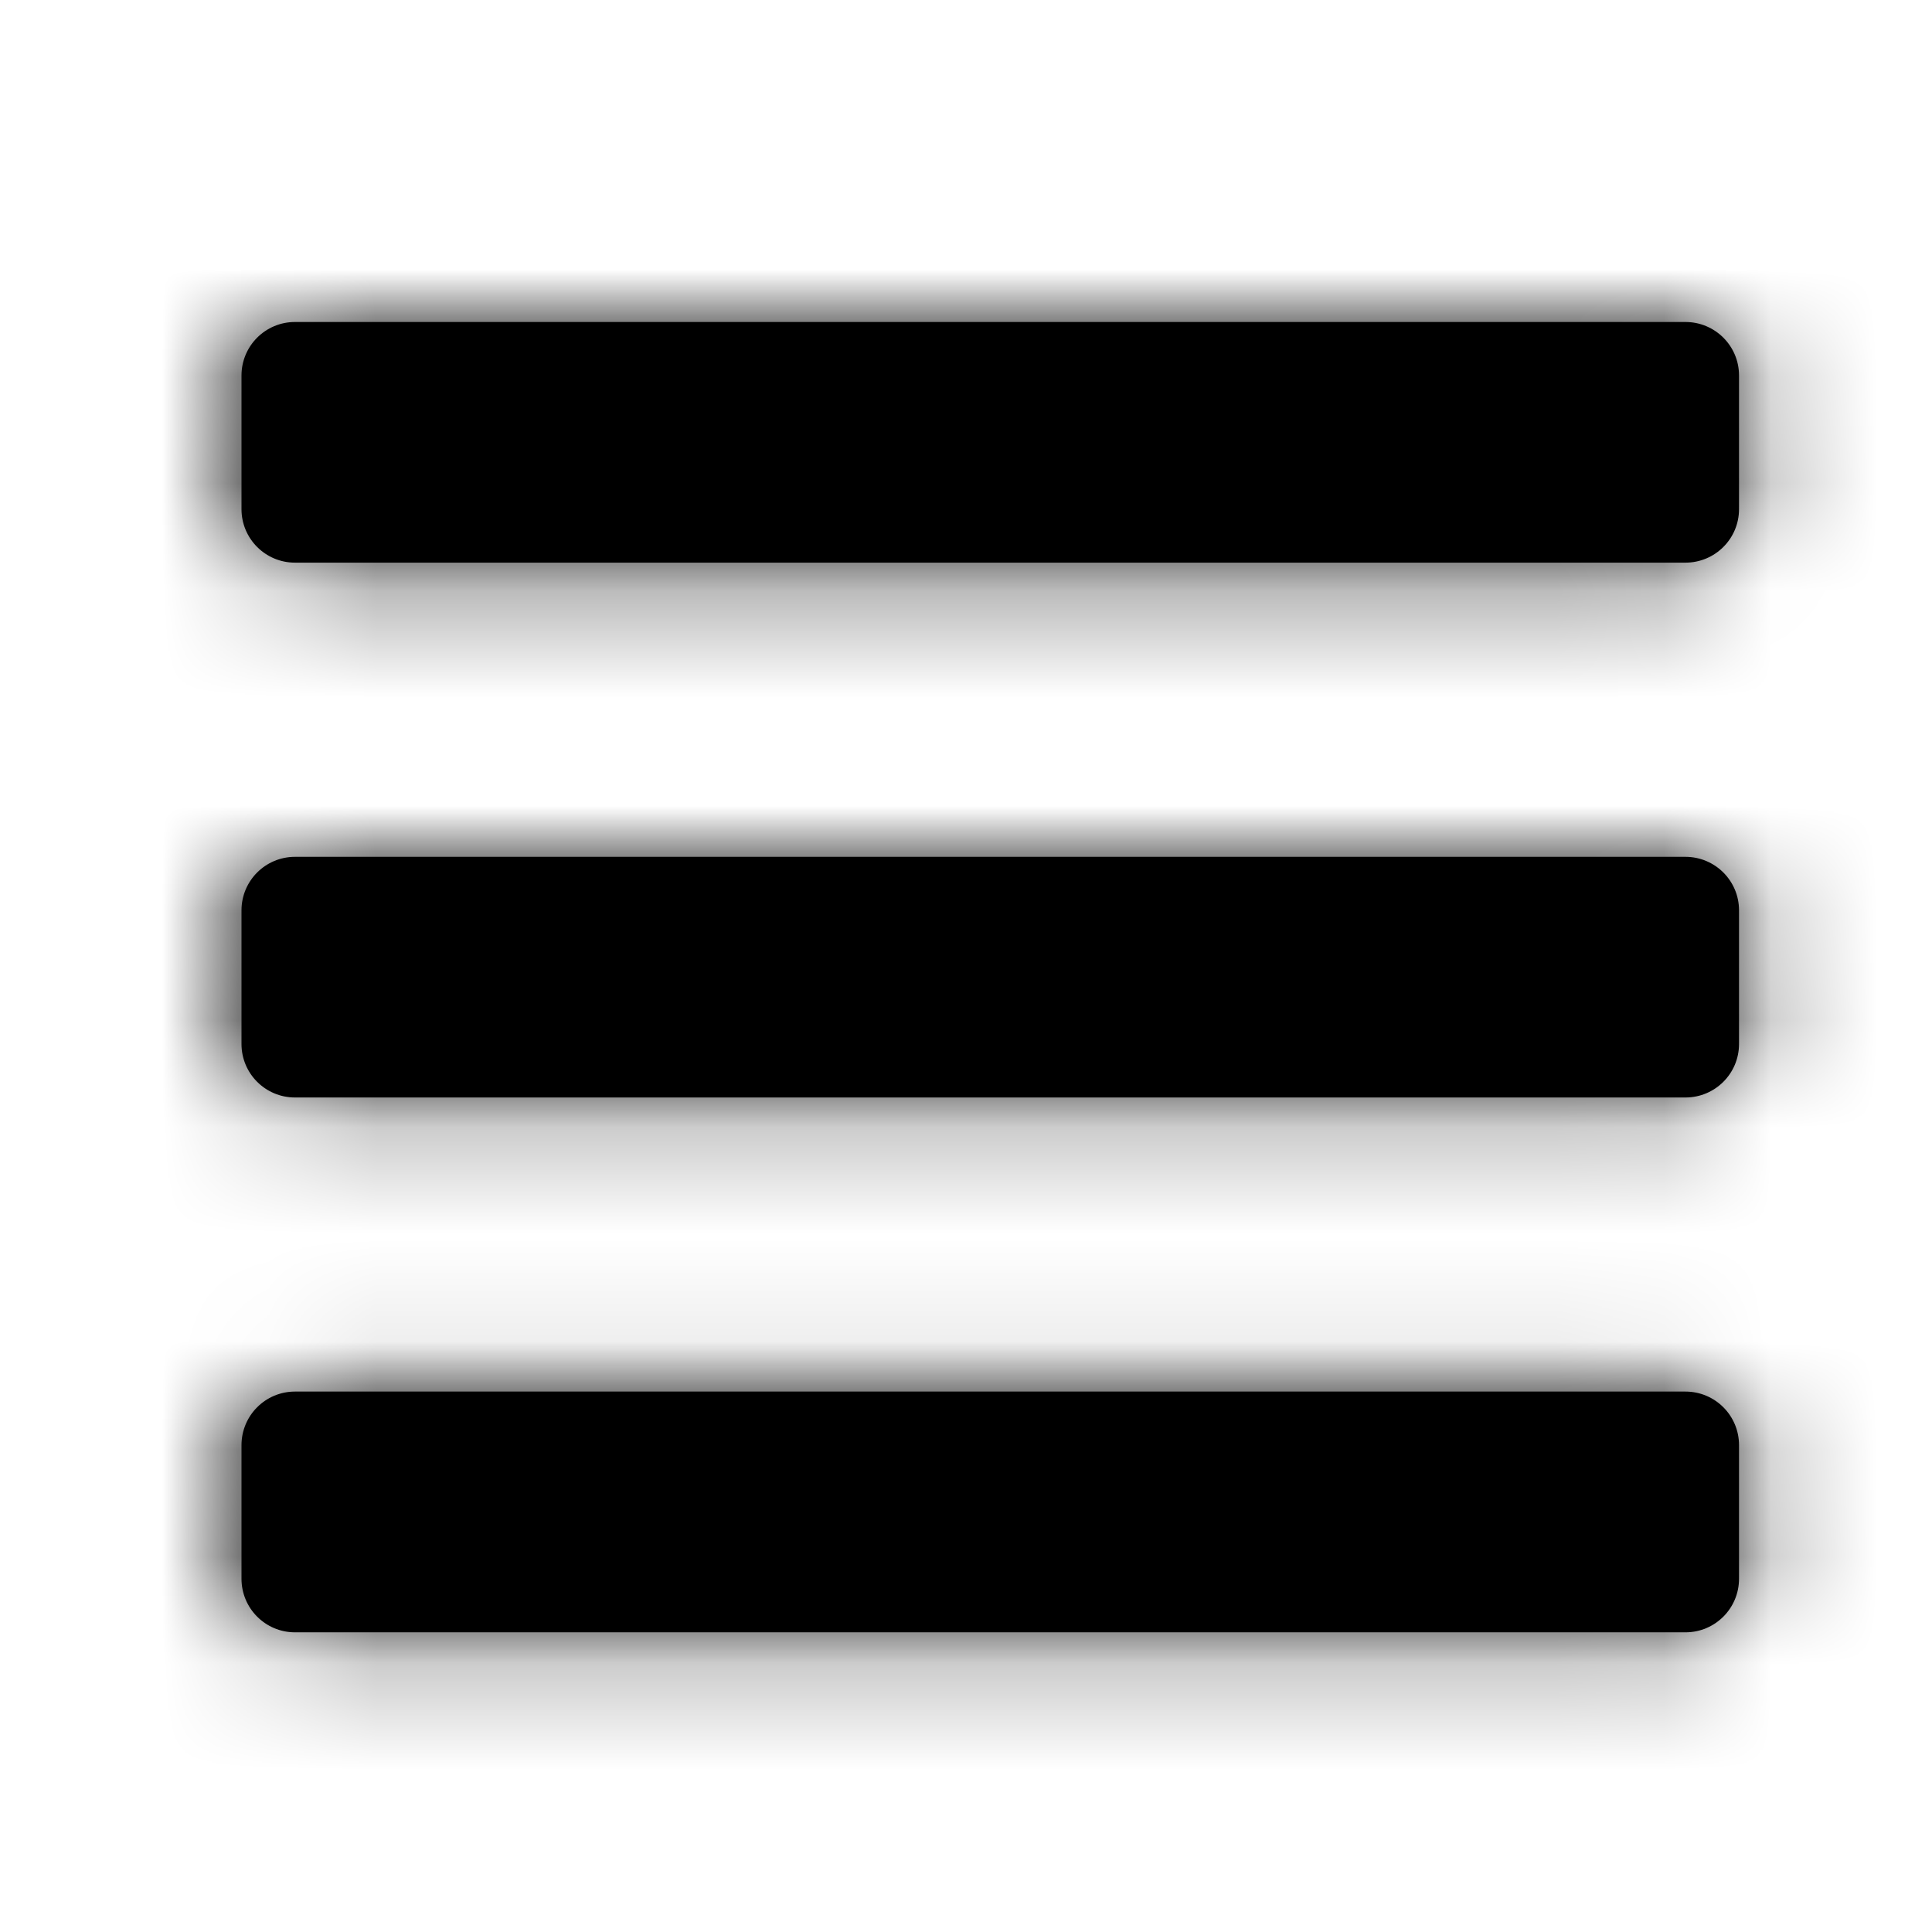
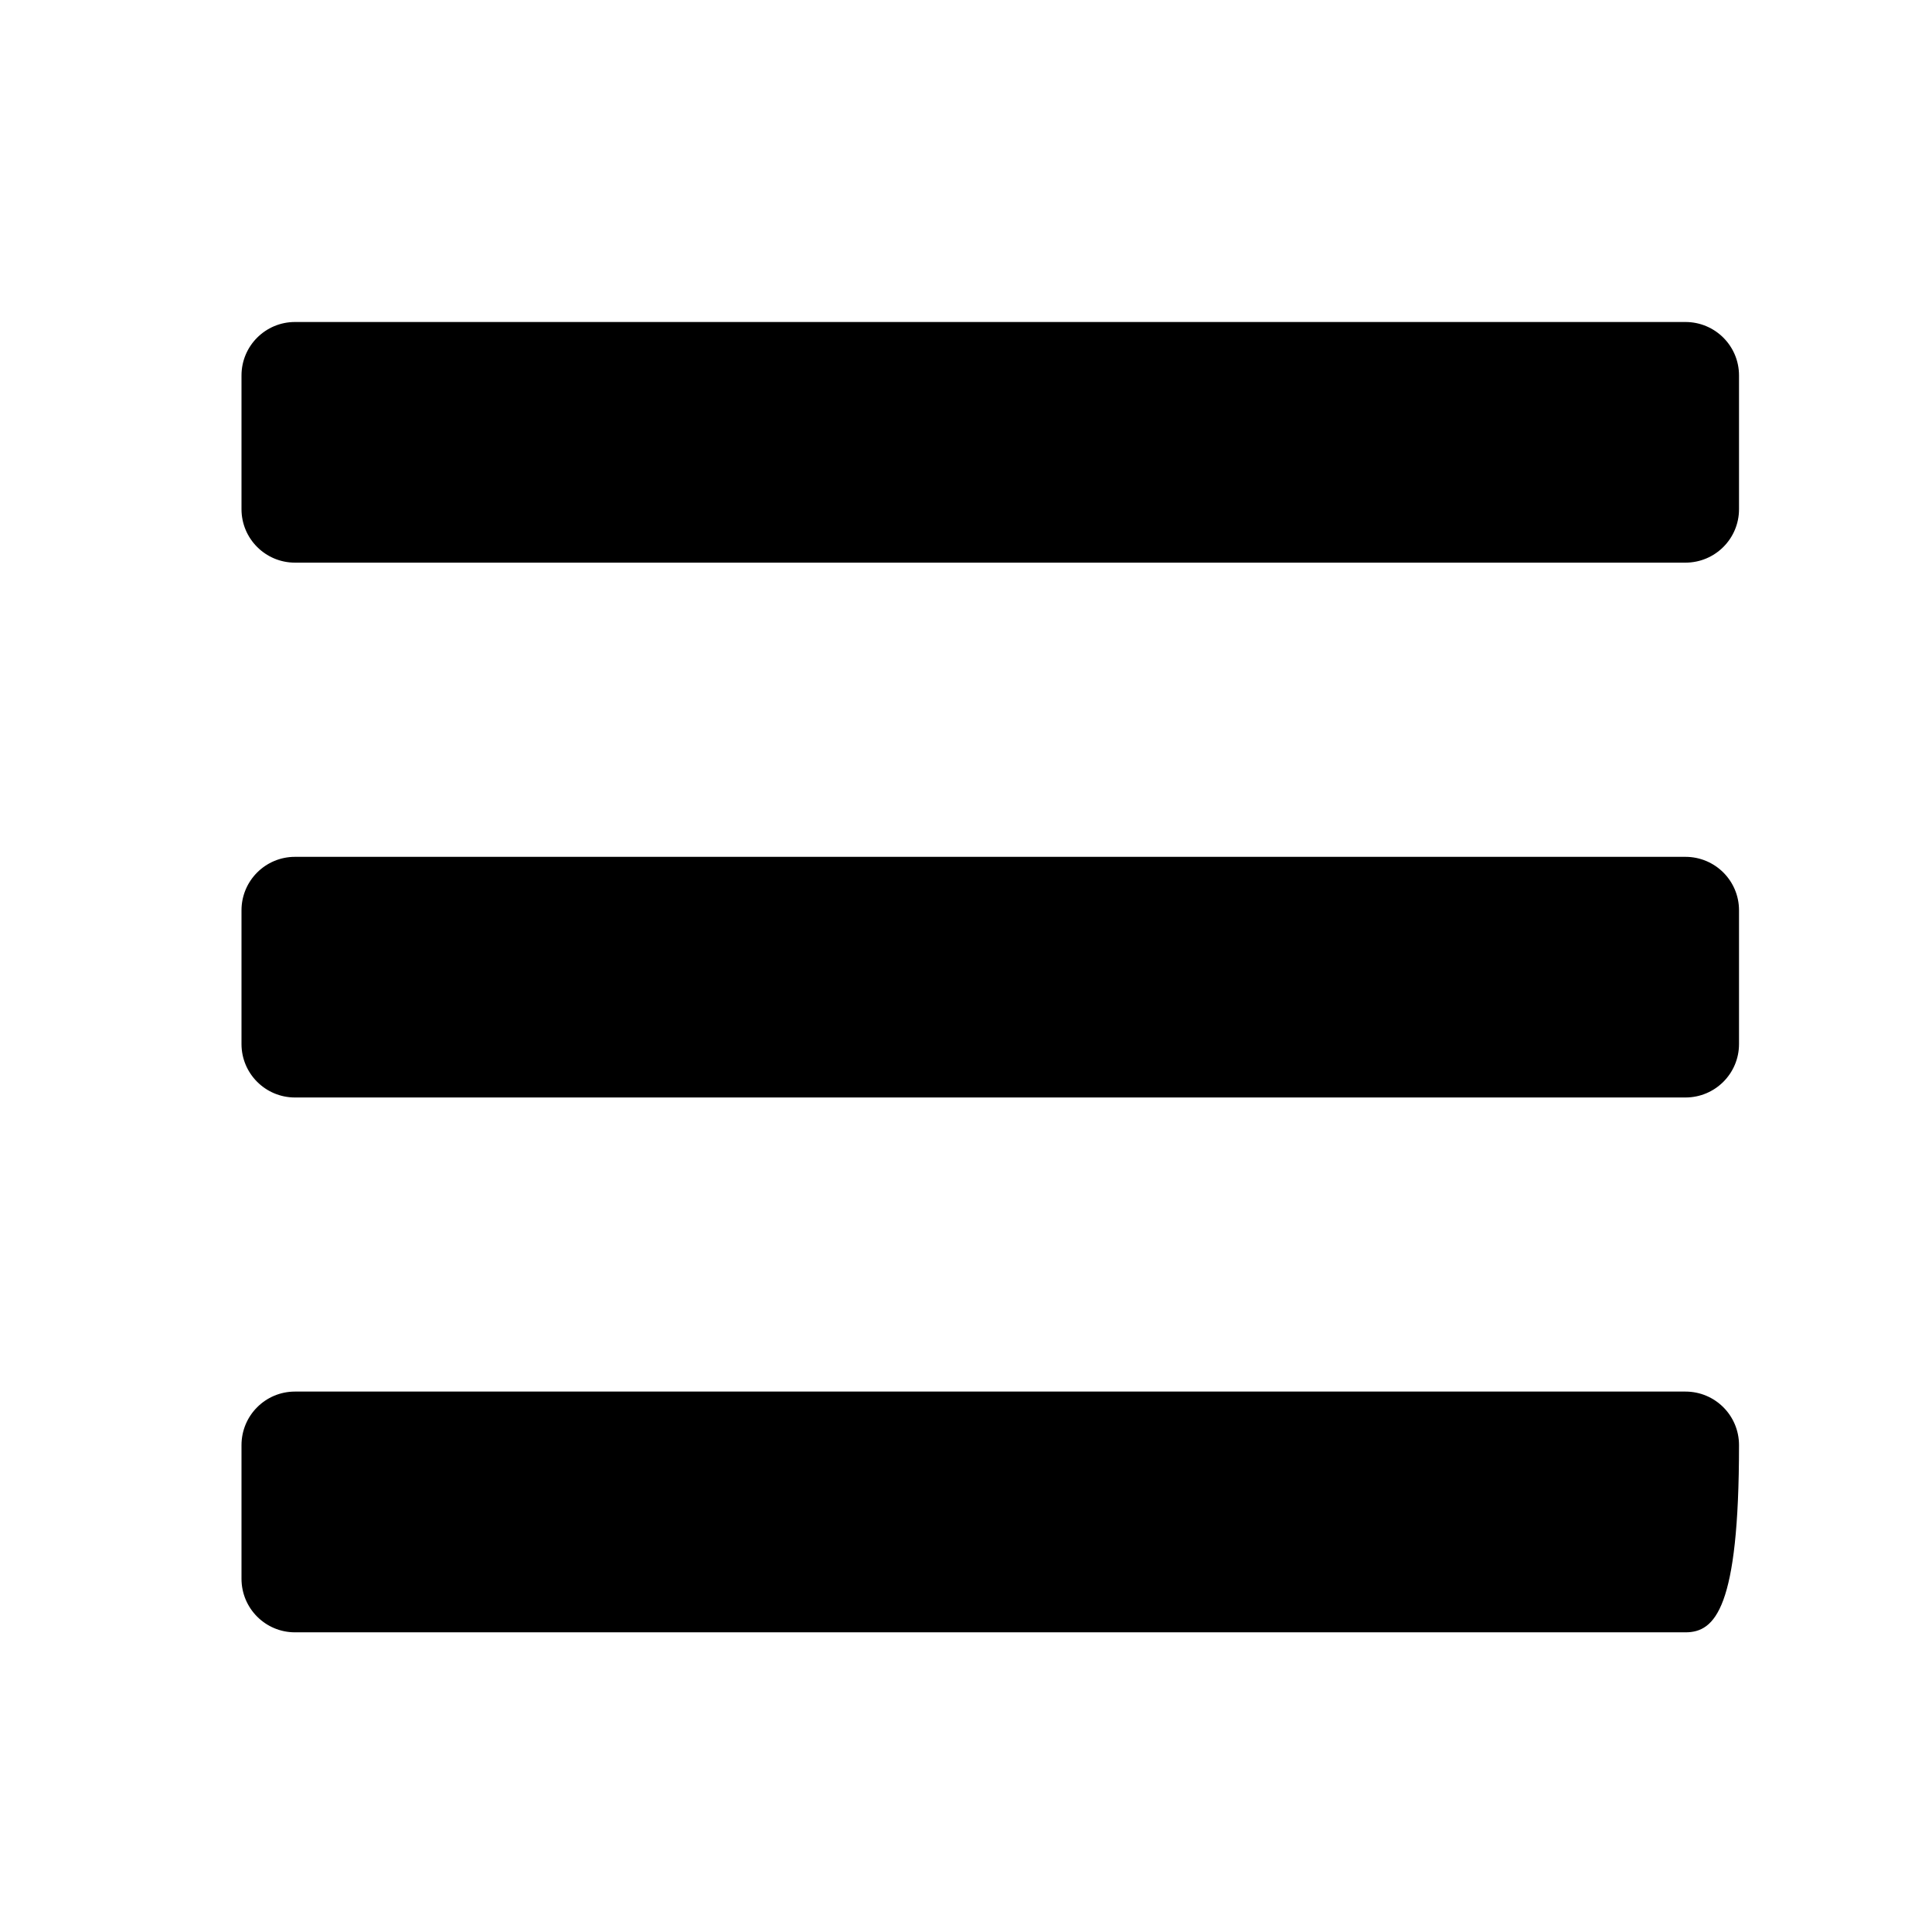
<svg xmlns="http://www.w3.org/2000/svg" width="18" height="18" viewBox="0 0 18 18" fill="none">
-   <path fill-rule="evenodd" clip-rule="evenodd" d="M2.748 5.242H15.703C15.979 5.242 16.202 5.019 16.202 4.744V3.498C16.202 3.223 15.979 3 15.703 3H2.748C2.473 3 2.25 3.223 2.25 3.498V4.744C2.25 5.019 2.473 5.242 2.748 5.242ZM2.748 10.225H15.703C15.979 10.225 16.202 10.002 16.202 9.727V8.481C16.202 8.206 15.979 7.983 15.703 7.983H2.748C2.473 7.983 2.25 8.206 2.25 8.481V9.727C2.25 10.002 2.473 10.225 2.748 10.225ZM15.703 15.208H2.748C2.473 15.208 2.25 14.985 2.25 14.709V13.464C2.25 13.188 2.473 12.965 2.748 12.965H15.703C15.979 12.965 16.202 13.188 16.202 13.464V14.709C16.202 14.985 15.979 15.208 15.703 15.208Z" fill="black" />
+   <path fill-rule="evenodd" clip-rule="evenodd" d="M2.748 5.242H15.703C15.979 5.242 16.202 5.019 16.202 4.744V3.498C16.202 3.223 15.979 3 15.703 3H2.748C2.473 3 2.25 3.223 2.25 3.498V4.744C2.25 5.019 2.473 5.242 2.748 5.242ZM2.748 10.225H15.703C15.979 10.225 16.202 10.002 16.202 9.727V8.481C16.202 8.206 15.979 7.983 15.703 7.983H2.748C2.473 7.983 2.25 8.206 2.25 8.481V9.727C2.25 10.002 2.473 10.225 2.748 10.225ZM15.703 15.208H2.748C2.473 15.208 2.25 14.985 2.25 14.709V13.464C2.25 13.188 2.473 12.965 2.748 12.965H15.703C15.979 12.965 16.202 13.188 16.202 13.464C16.202 14.985 15.979 15.208 15.703 15.208Z" fill="black" />
  <mask id="mask0_2276_5303" style="mask-type:alpha" maskUnits="userSpaceOnUse" x="2" y="3" width="15" height="13">
-     <path fill-rule="evenodd" clip-rule="evenodd" d="M2.748 5.242H15.703C15.979 5.242 16.202 5.019 16.202 4.744V3.498C16.202 3.223 15.979 3 15.703 3H2.748C2.473 3 2.25 3.223 2.25 3.498V4.744C2.25 5.019 2.473 5.242 2.748 5.242ZM2.748 10.225H15.703C15.979 10.225 16.202 10.002 16.202 9.727V8.481C16.202 8.206 15.979 7.983 15.703 7.983H2.748C2.473 7.983 2.25 8.206 2.25 8.481V9.727C2.25 10.002 2.473 10.225 2.748 10.225ZM15.703 15.208H2.748C2.473 15.208 2.25 14.985 2.25 14.709V13.464C2.25 13.188 2.473 12.965 2.748 12.965H15.703C15.979 12.965 16.202 13.188 16.202 13.464V14.709C16.202 14.985 15.979 15.208 15.703 15.208Z" fill="white" />
-   </mask>
+     </mask>
  <g mask="url(#mask0_2276_5303)">
-     <rect width="18" height="18" fill="black" />
-     <rect width="18" height="18" fill="black" />
    <rect width="18" height="18" fill="black" />
  </g>
</svg>